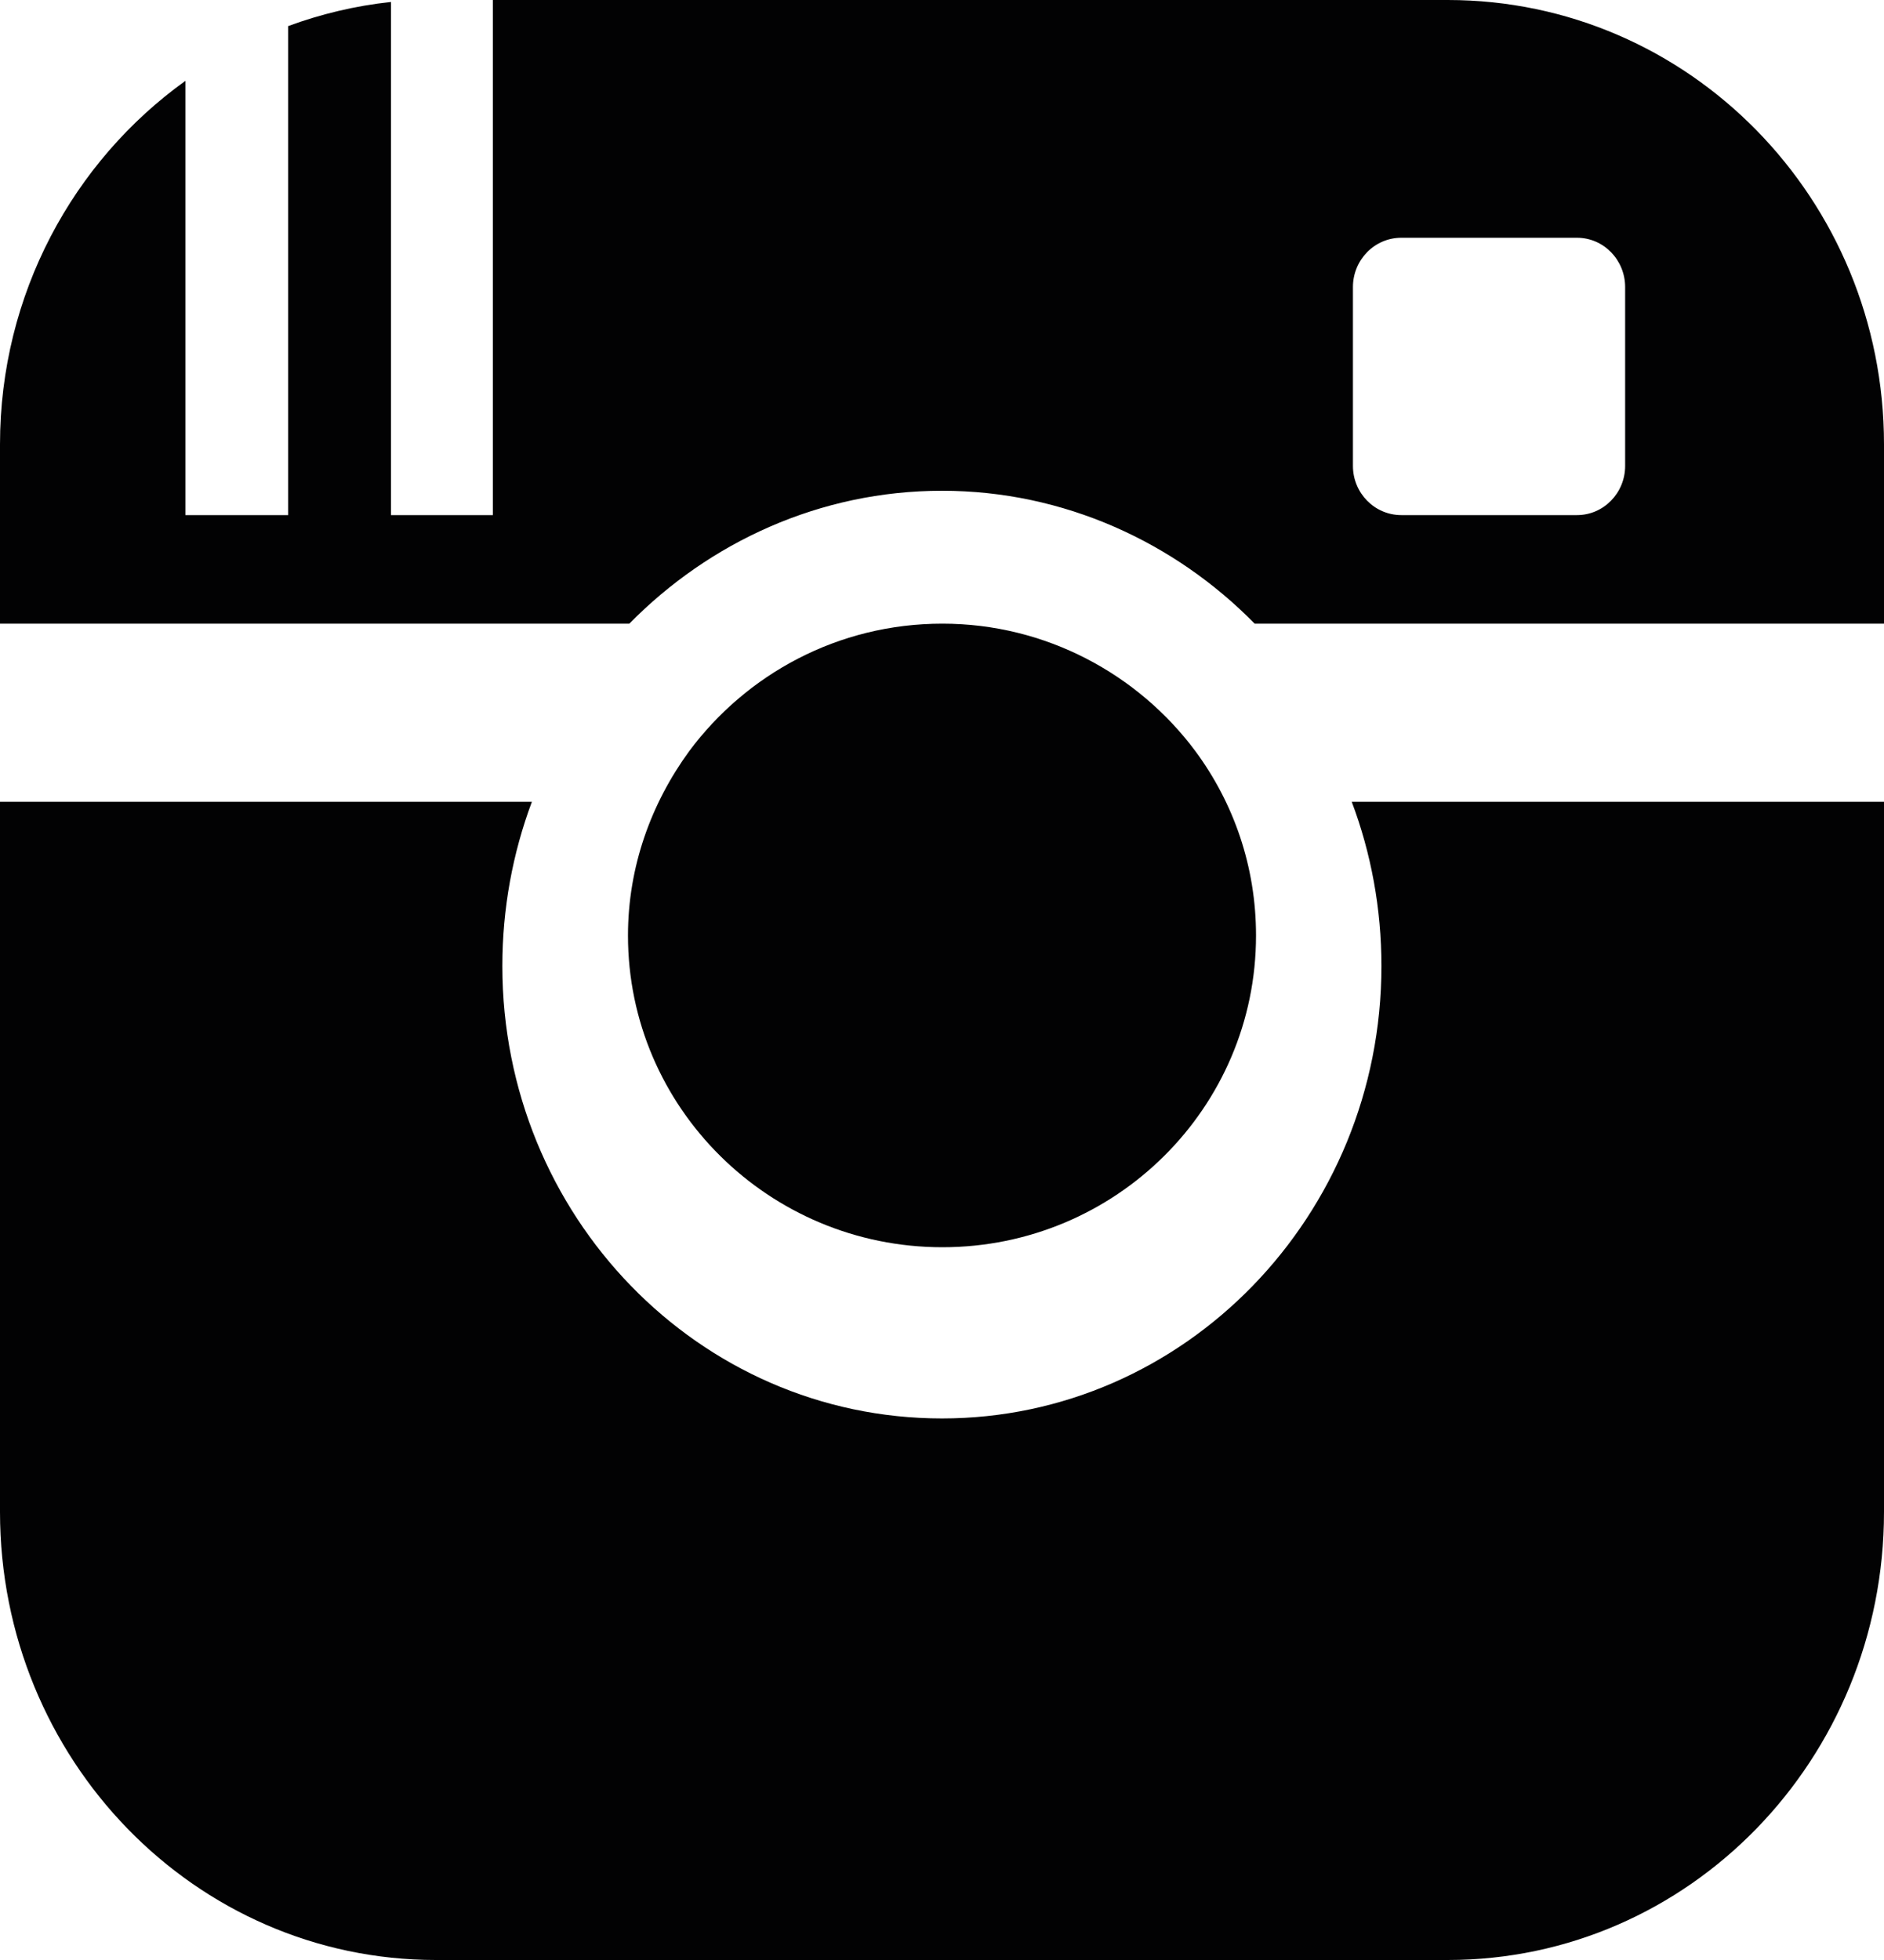
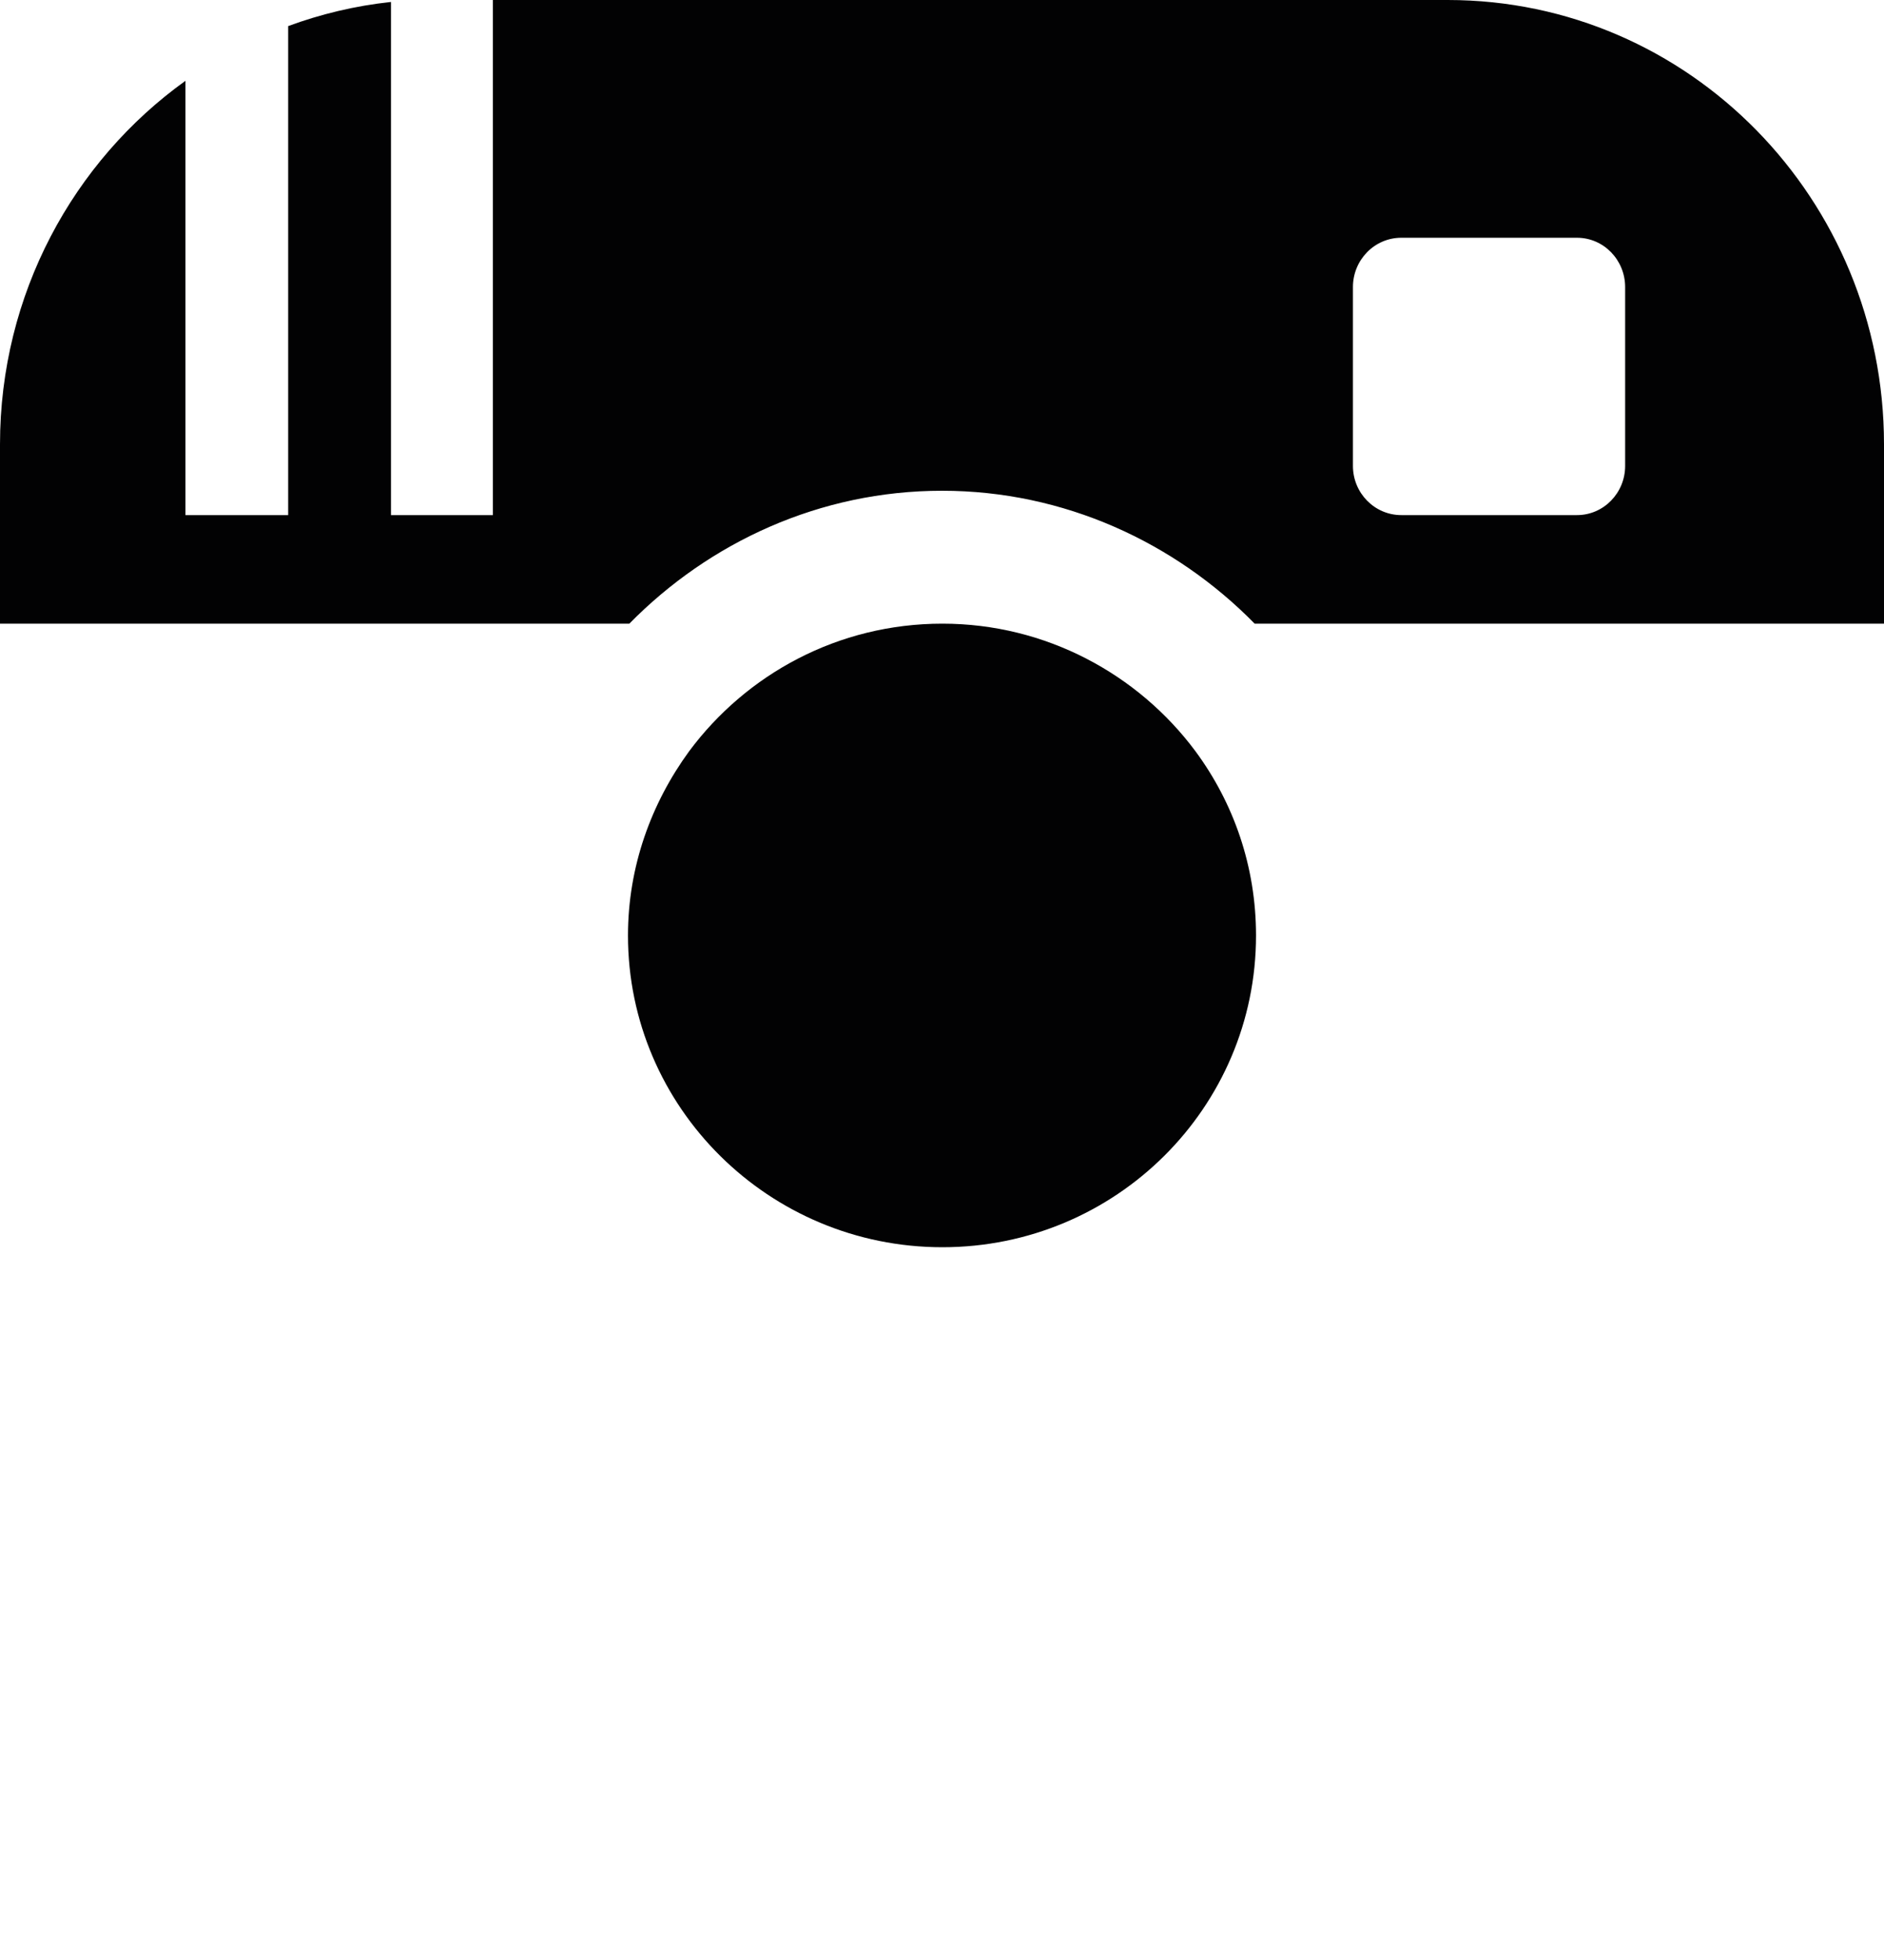
<svg xmlns="http://www.w3.org/2000/svg" width="25px" height="26px" viewBox="0 0 25 26" version="1.1">
  <title>Group</title>
  <desc>Created with Sketch.</desc>
  <g id="Page-1" stroke="none" stroke-width="1" fill="none" fill-rule="evenodd">
    <g id="Desktop-HD" transform="translate(-665, -1294)" fill="#020203">
      <g id="Group-6" transform="translate(624, 1294)">
        <g id="Group" transform="translate(41, 0)">
-           <path d="M18.331,12.815 C18.331,16.126 15.72,18.816 12.5,18.816 C9.271,18.816 6.666,16.126 6.666,12.815 C6.666,12.054 6.803,11.317 7.058,10.636 L0,10.636 L0,20.055 C0,23.339 2.588,26 5.784,26 L19.211,26 C22.412,26 25,23.339 25,20.055 L25,10.636 L17.937,10.636 C18.194,11.317 18.331,12.054 18.331,12.815" id="Fill-335" />
          <path d="M21.565,6.181 C21.565,6.539 21.28,6.833 20.926,6.833 L18.595,6.833 C18.239,6.833 17.953,6.539 17.953,6.181 L17.953,3.808 C17.953,3.448 18.239,3.154 18.595,3.154 L20.926,3.154 C21.28,3.154 21.565,3.448 21.565,3.808 L21.565,6.181 Z M19.211,0 L6.54,0 L6.54,6.833 L5.188,6.833 L5.188,0.026 C4.709,0.077 4.254,0.188 3.824,0.346 L3.824,6.833 L2.461,6.833 L2.461,1.072 C0.972,2.14 0,3.904 0,5.895 L0,8.273 L8.351,8.273 C9.413,7.193 10.88,6.51 12.501,6.51 C14.117,6.51 15.589,7.193 16.649,8.273 L25,8.273 L25,5.895 C25,2.64 22.414,0 19.211,0 Z" id="Fill-336" />
          <path d="M16.667,12.41 C16.667,11.494 16.371,10.653 15.863,9.965 C15.104,8.945 13.879,8.273 12.505,8.273 C11.118,8.273 9.904,8.945 9.145,9.965 C8.643,10.653 8.333,11.494 8.333,12.41 C8.333,14.693 10.206,16.545 12.505,16.545 C14.805,16.545 16.667,14.693 16.667,12.41" id="Fill-337" />
        </g>
      </g>
    </g>
  </g>
</svg>